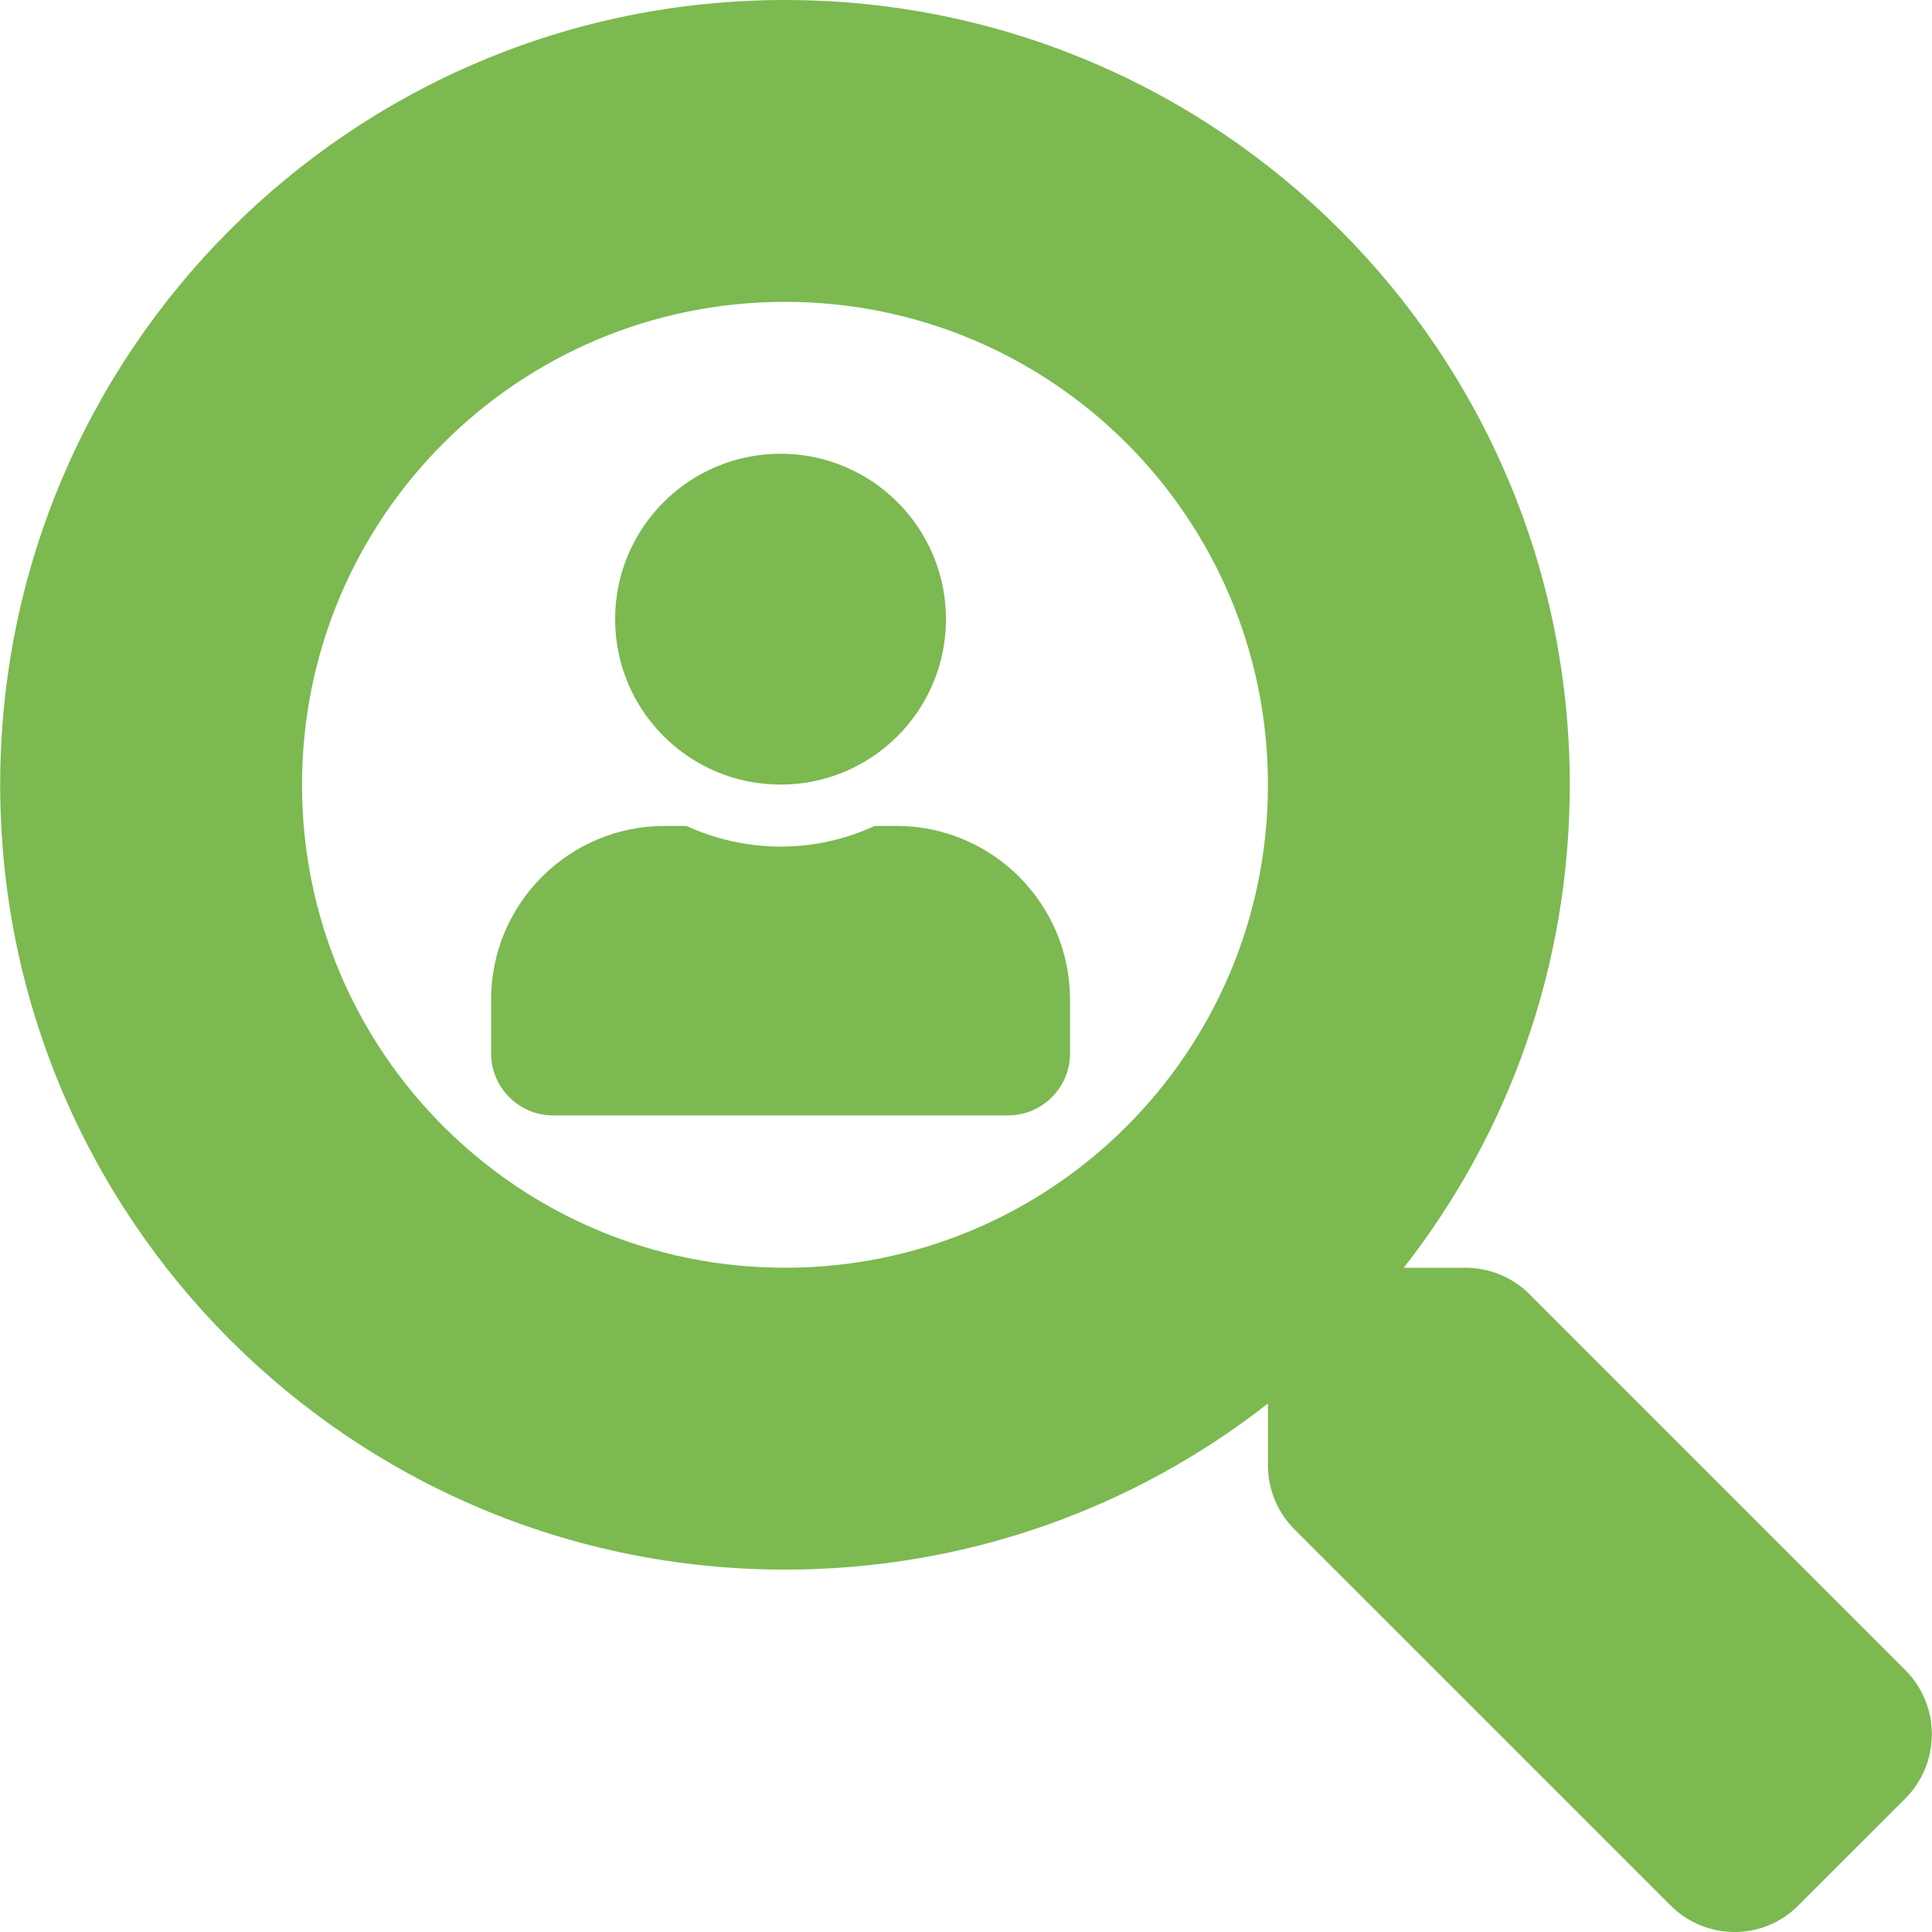
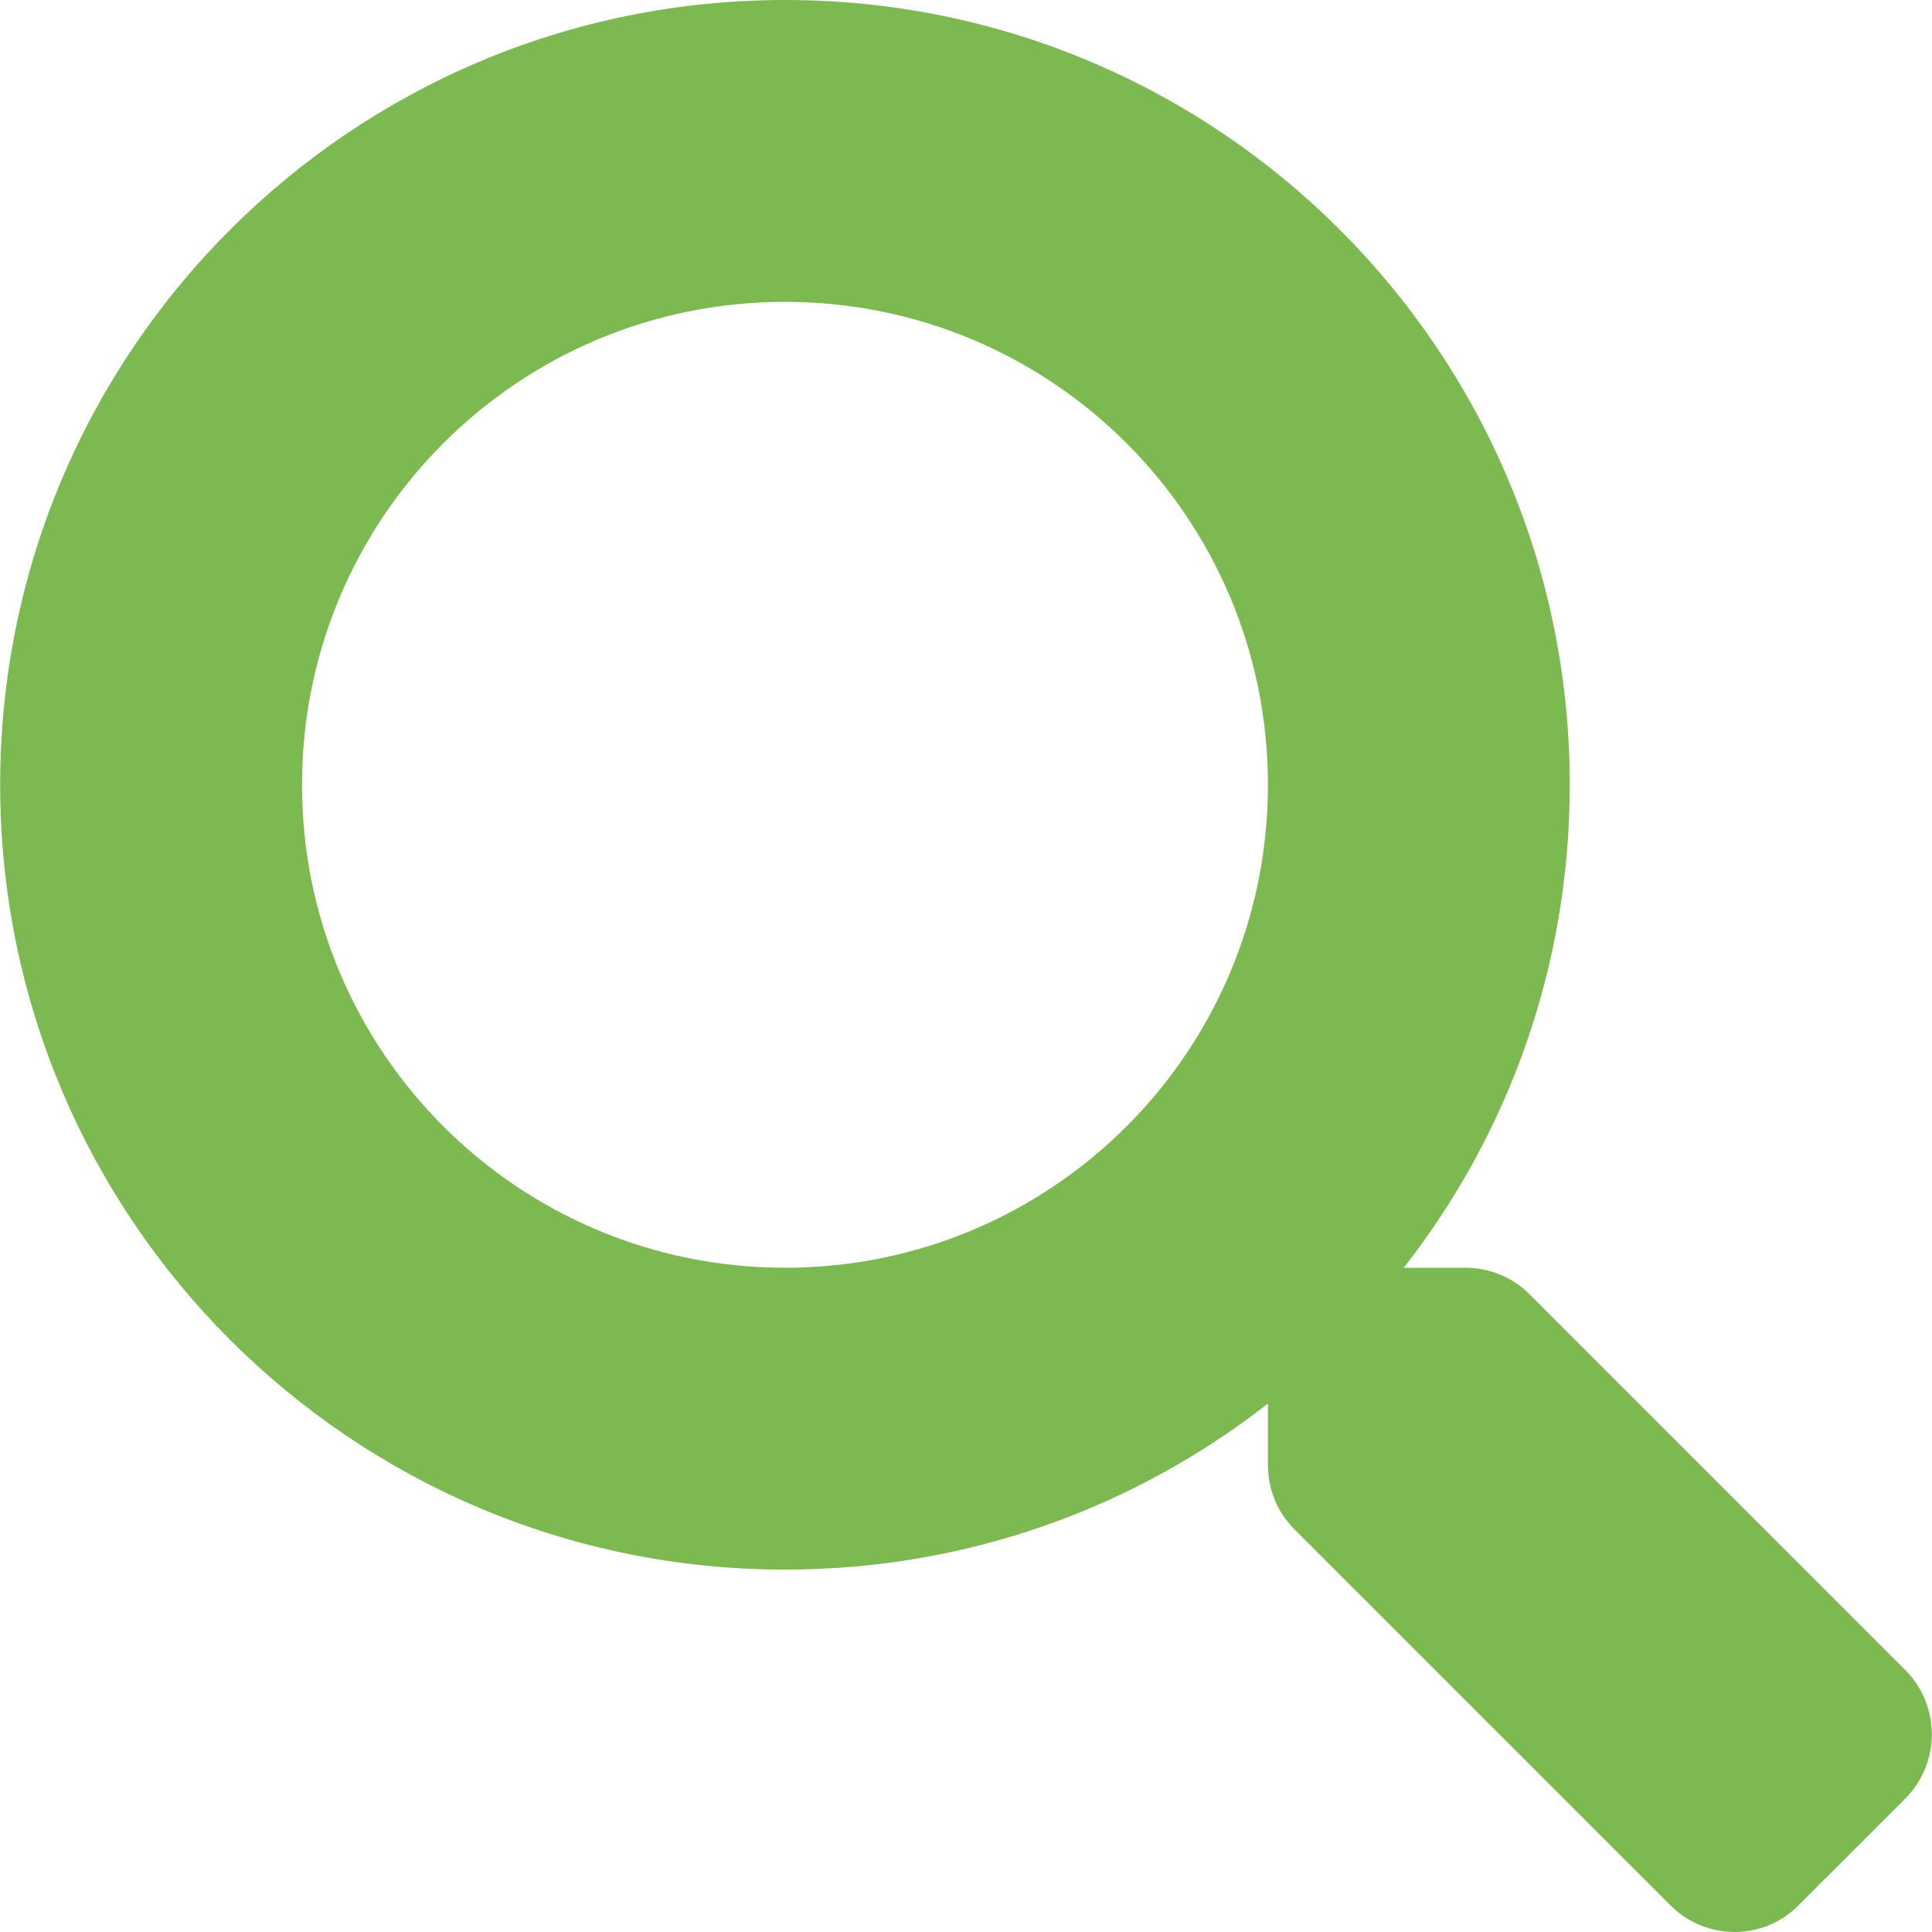
<svg xmlns="http://www.w3.org/2000/svg" version="1.1" id="Ebene_1" focusable="false" x="0px" y="0px" width="100px" height="100px" viewBox="0 0 100 100" enable-background="new 0 0 100 100" xml:space="preserve">
  <g>
-     <path fill="#7CB951" d="M40.401,40.61c4.729,0,8.562-3.834,8.562-8.562s-3.833-8.562-8.562-8.562c-4.729,0-8.562,3.832-8.562,8.562   C31.838,36.776,35.671,40.61,40.401,40.61z M46.394,42.749h-1.117c-1.484,0.684-3.138,1.07-4.875,1.07   c-1.74,0-3.386-0.388-4.877-1.07h-1.117c-4.963,0-8.989,4.027-8.989,8.99v2.782c0,1.772,1.438,3.212,3.21,3.212h23.546   c1.772,0,3.21-1.438,3.21-3.212v-2.782C55.383,46.776,51.356,42.749,46.394,42.749z" />
    <path fill="#7CB951" d="M98.632,86.456L79.161,66.983c-0.879-0.879-2.07-1.365-3.32-1.365h-3.182   c5.389-6.895,8.592-15.563,8.592-24.998C81.251,18.182,63.069,0,40.63,0S0.009,18.182,0.009,40.62   c0,22.439,18.182,40.623,40.621,40.623c9.434,0,18.104-3.203,24.998-8.596v3.186c0,1.25,0.488,2.439,1.367,3.318l19.471,19.471   c1.836,1.838,4.805,1.838,6.621,0l5.524-5.523C100.448,91.262,100.448,88.294,98.632,86.456z M40.63,65.618   c-13.807,0-24.998-11.17-24.998-24.996c0-13.809,11.169-24.998,24.998-24.998c13.809,0,24.998,11.17,24.998,24.998   C65.628,54.43,54.458,65.618,40.63,65.618z" />
  </g>
</svg>